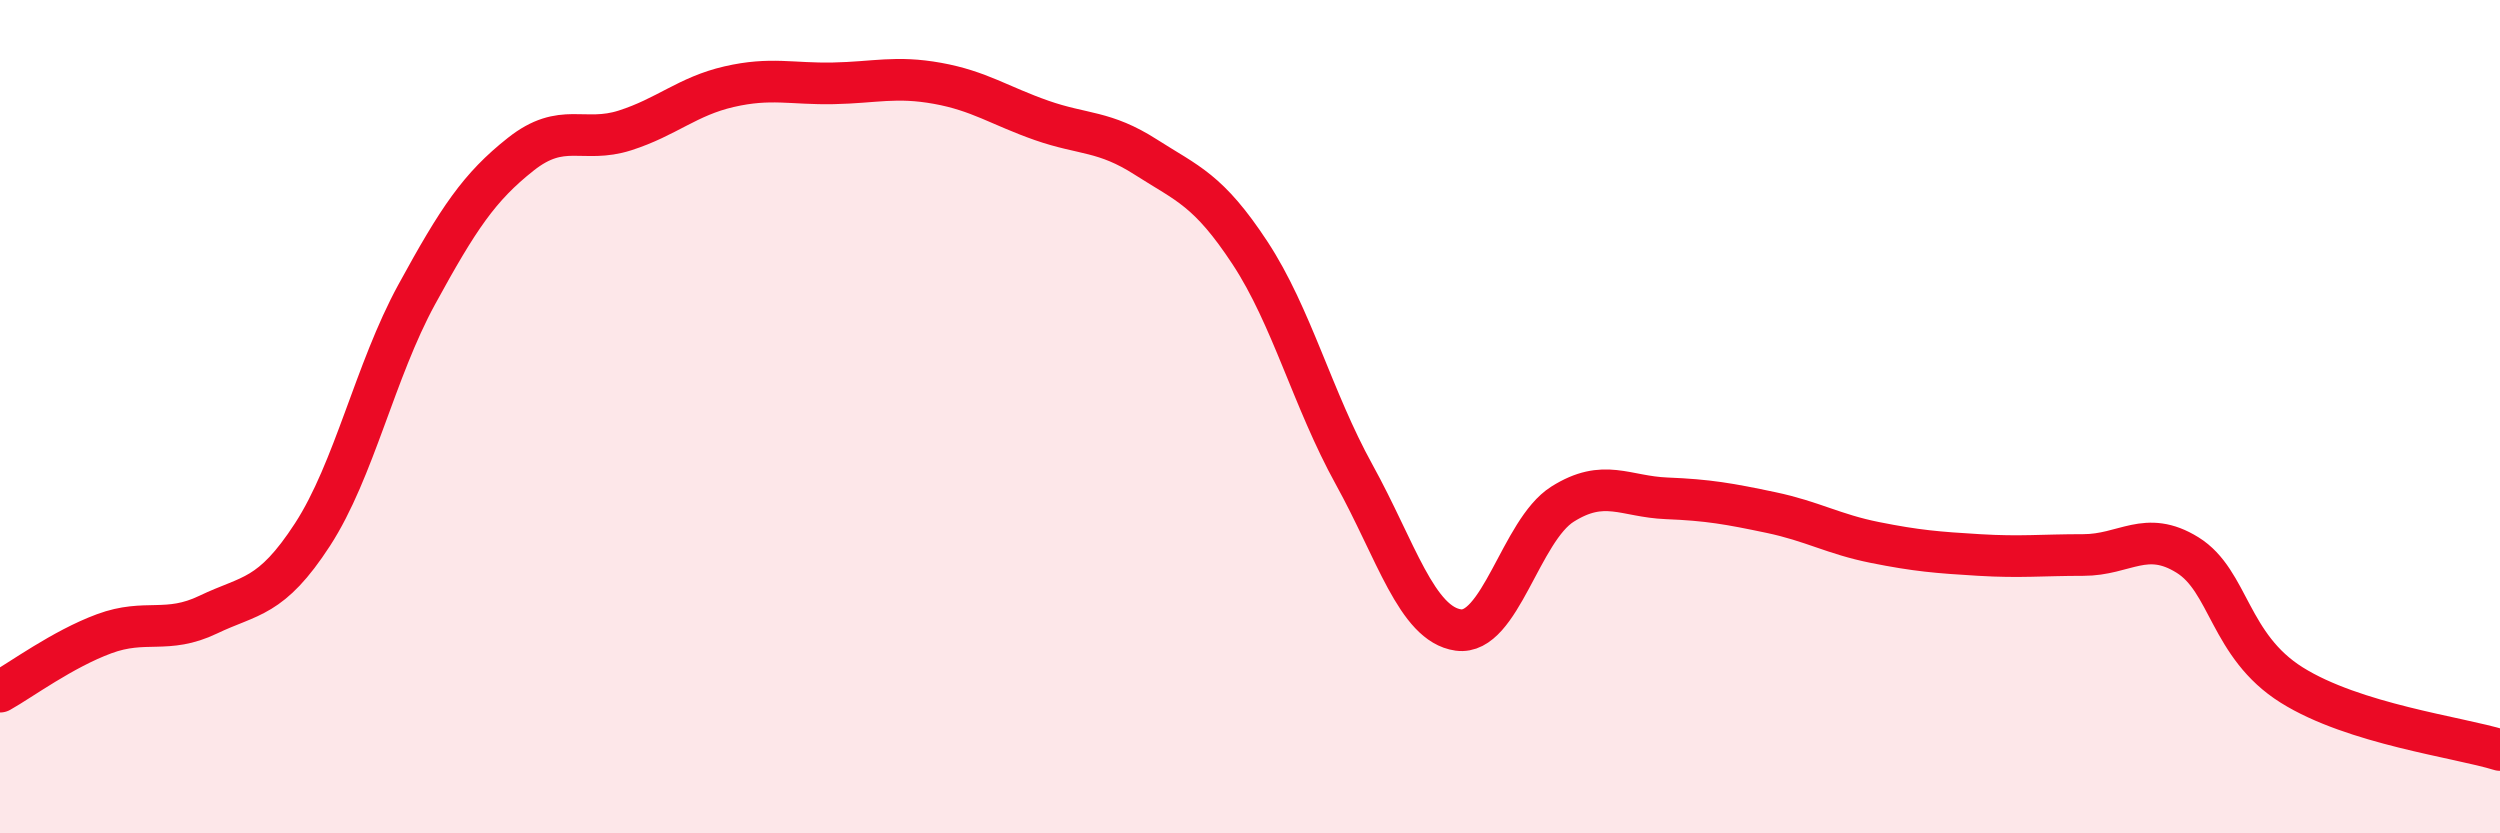
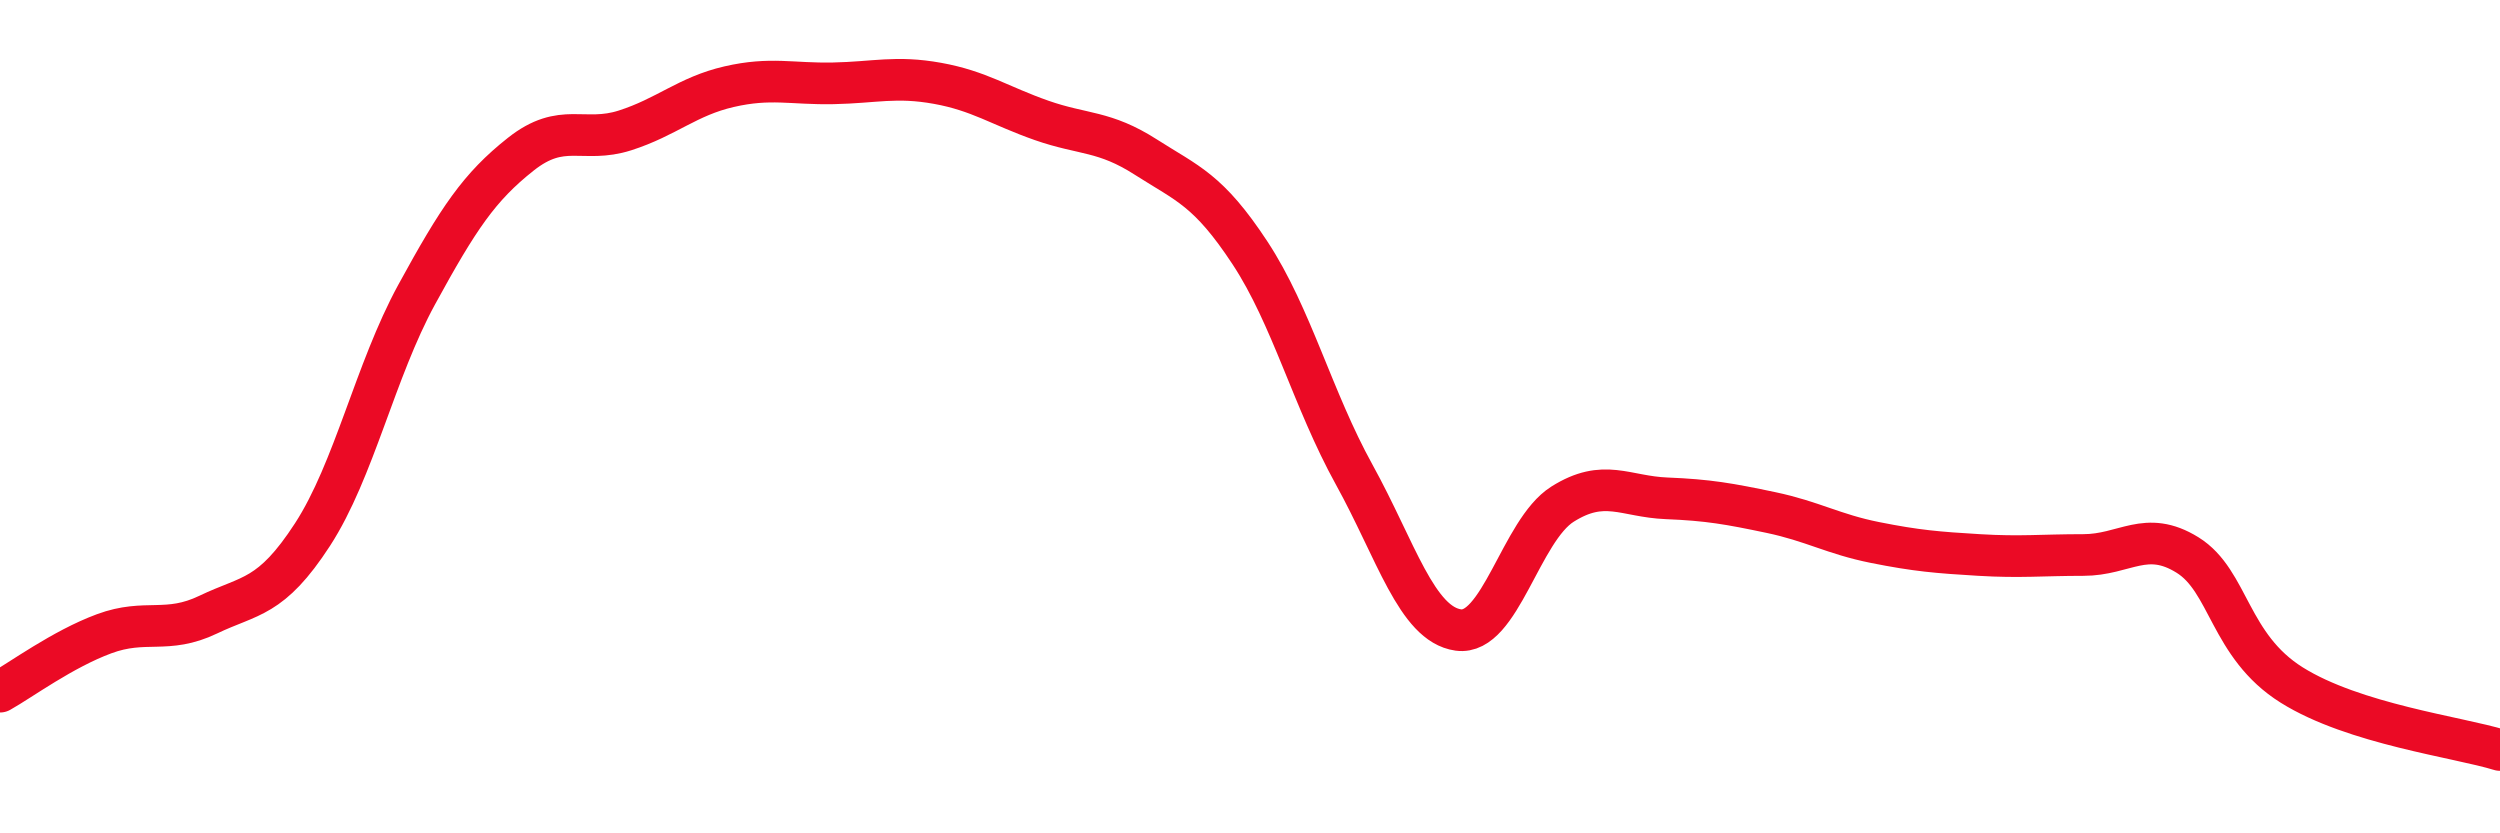
<svg xmlns="http://www.w3.org/2000/svg" width="60" height="20" viewBox="0 0 60 20">
-   <path d="M 0,16.6 C 0.5,16.32 1.5,15.58 2.5,15.21 C 3.5,14.84 4,15.23 5,14.75 C 6,14.27 6.5,14.37 7.5,12.83 C 8.5,11.29 9,8.9 10,7.07 C 11,5.24 11.5,4.49 12.5,3.7 C 13.5,2.91 14,3.45 15,3.13 C 16,2.81 16.5,2.31 17.5,2.08 C 18.5,1.85 19,2.02 20,2 C 21,1.98 21.5,1.82 22.5,2 C 23.5,2.18 24,2.54 25,2.89 C 26,3.24 26.5,3.13 27.5,3.77 C 28.5,4.41 29,4.55 30,6.07 C 31,7.59 31.5,9.58 32.5,11.39 C 33.5,13.2 34,14.98 35,15.12 C 36,15.26 36.5,12.73 37.5,12.1 C 38.5,11.47 39,11.92 40,11.96 C 41,12 41.5,12.09 42.5,12.3 C 43.5,12.51 44,12.82 45,13.02 C 46,13.22 46.5,13.26 47.5,13.32 C 48.5,13.38 49,13.32 50,13.32 C 51,13.32 51.5,12.7 52.5,13.32 C 53.5,13.94 53.5,15.5 55,16.44 C 56.5,17.38 59,17.69 60,18L60 20L0 20Z" fill="#EB0A25" opacity="0.1" stroke-linecap="round" stroke-linejoin="round" />
  <path d="M 0,16.6 C 0.5,16.32 1.5,15.58 2.5,15.21 C 3.5,14.84 4,15.23 5,14.75 C 6,14.27 6.5,14.37 7.5,12.83 C 8.5,11.29 9,8.9 10,7.07 C 11,5.24 11.5,4.49 12.5,3.7 C 13.5,2.91 14,3.45 15,3.13 C 16,2.81 16.5,2.31 17.5,2.08 C 18.5,1.85 19,2.02 20,2 C 21,1.98 21.5,1.82 22.5,2 C 23.5,2.18 24,2.54 25,2.89 C 26,3.24 26.5,3.13 27.5,3.77 C 28.5,4.41 29,4.55 30,6.07 C 31,7.59 31.5,9.58 32.5,11.39 C 33.5,13.2 34,14.98 35,15.12 C 36,15.26 36.5,12.73 37.5,12.1 C 38.5,11.47 39,11.92 40,11.96 C 41,12 41.5,12.09 42.5,12.3 C 43.5,12.51 44,12.82 45,13.02 C 46,13.22 46.5,13.26 47.5,13.32 C 48.5,13.38 49,13.32 50,13.32 C 51,13.32 51.5,12.7 52.5,13.32 C 53.5,13.94 53.5,15.5 55,16.44 C 56.5,17.38 59,17.69 60,18" stroke="#EB0A25" stroke-width="1" fill="none" stroke-linecap="round" stroke-linejoin="round" />
</svg>